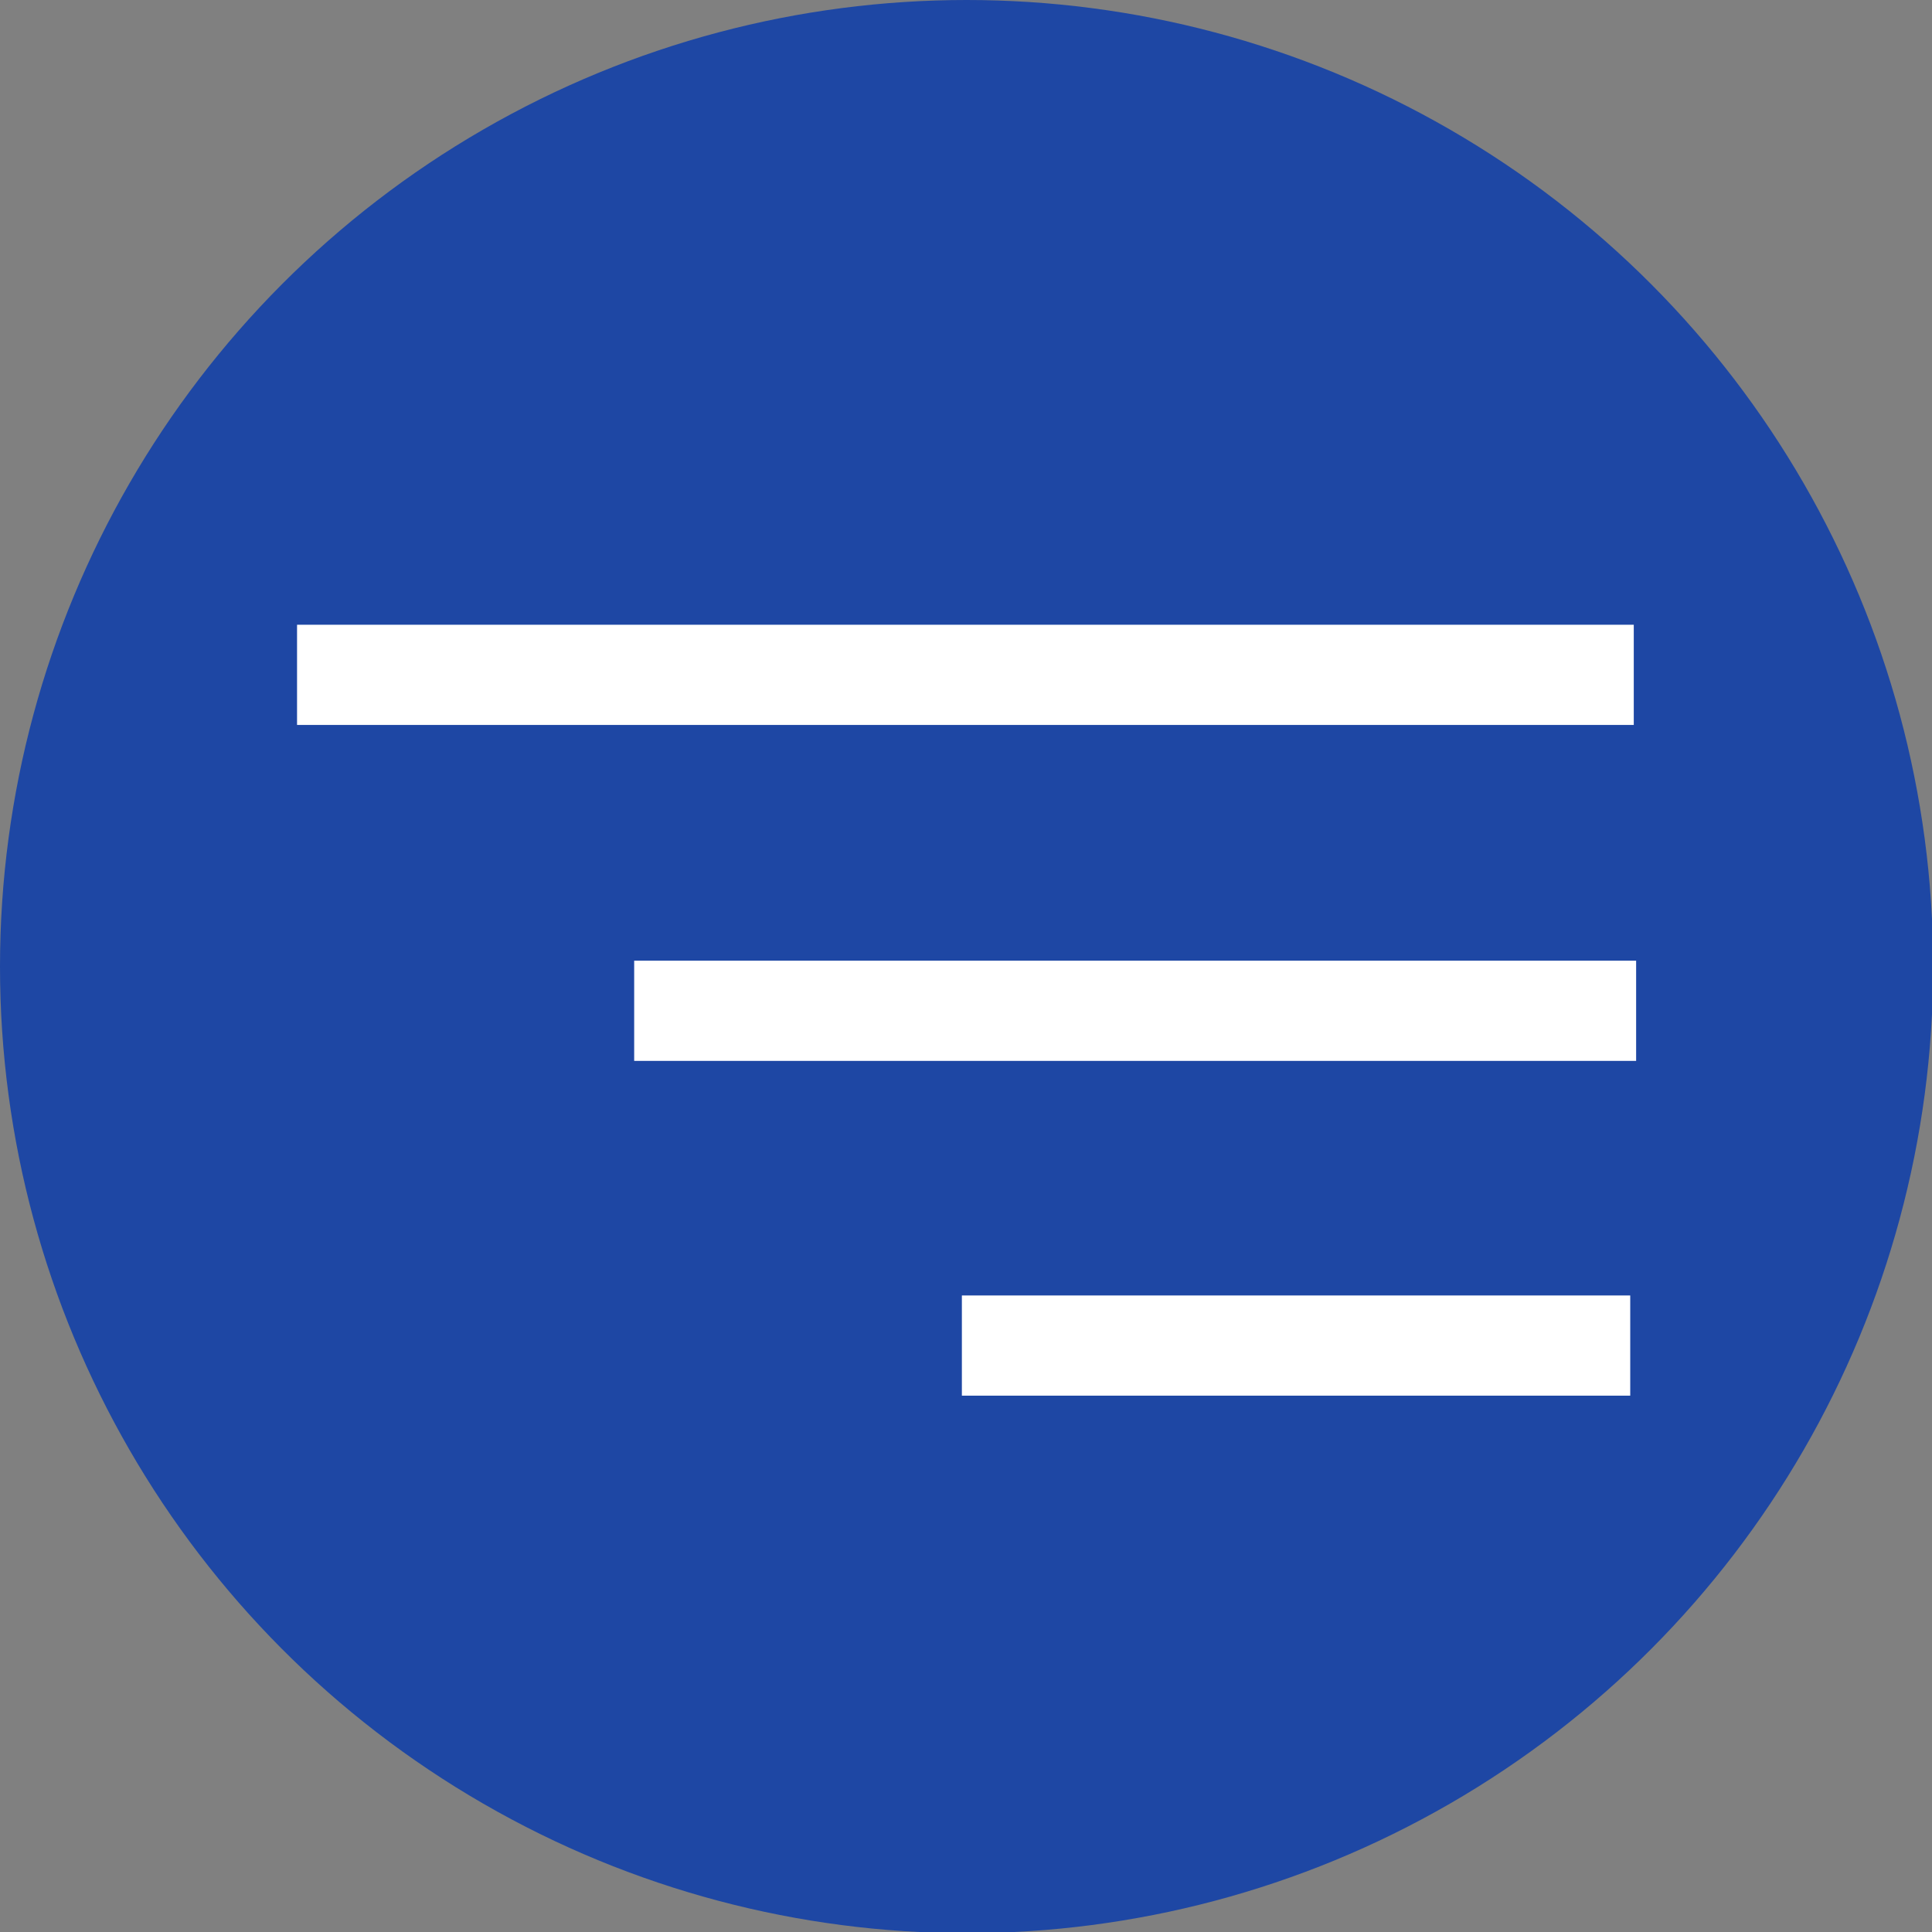
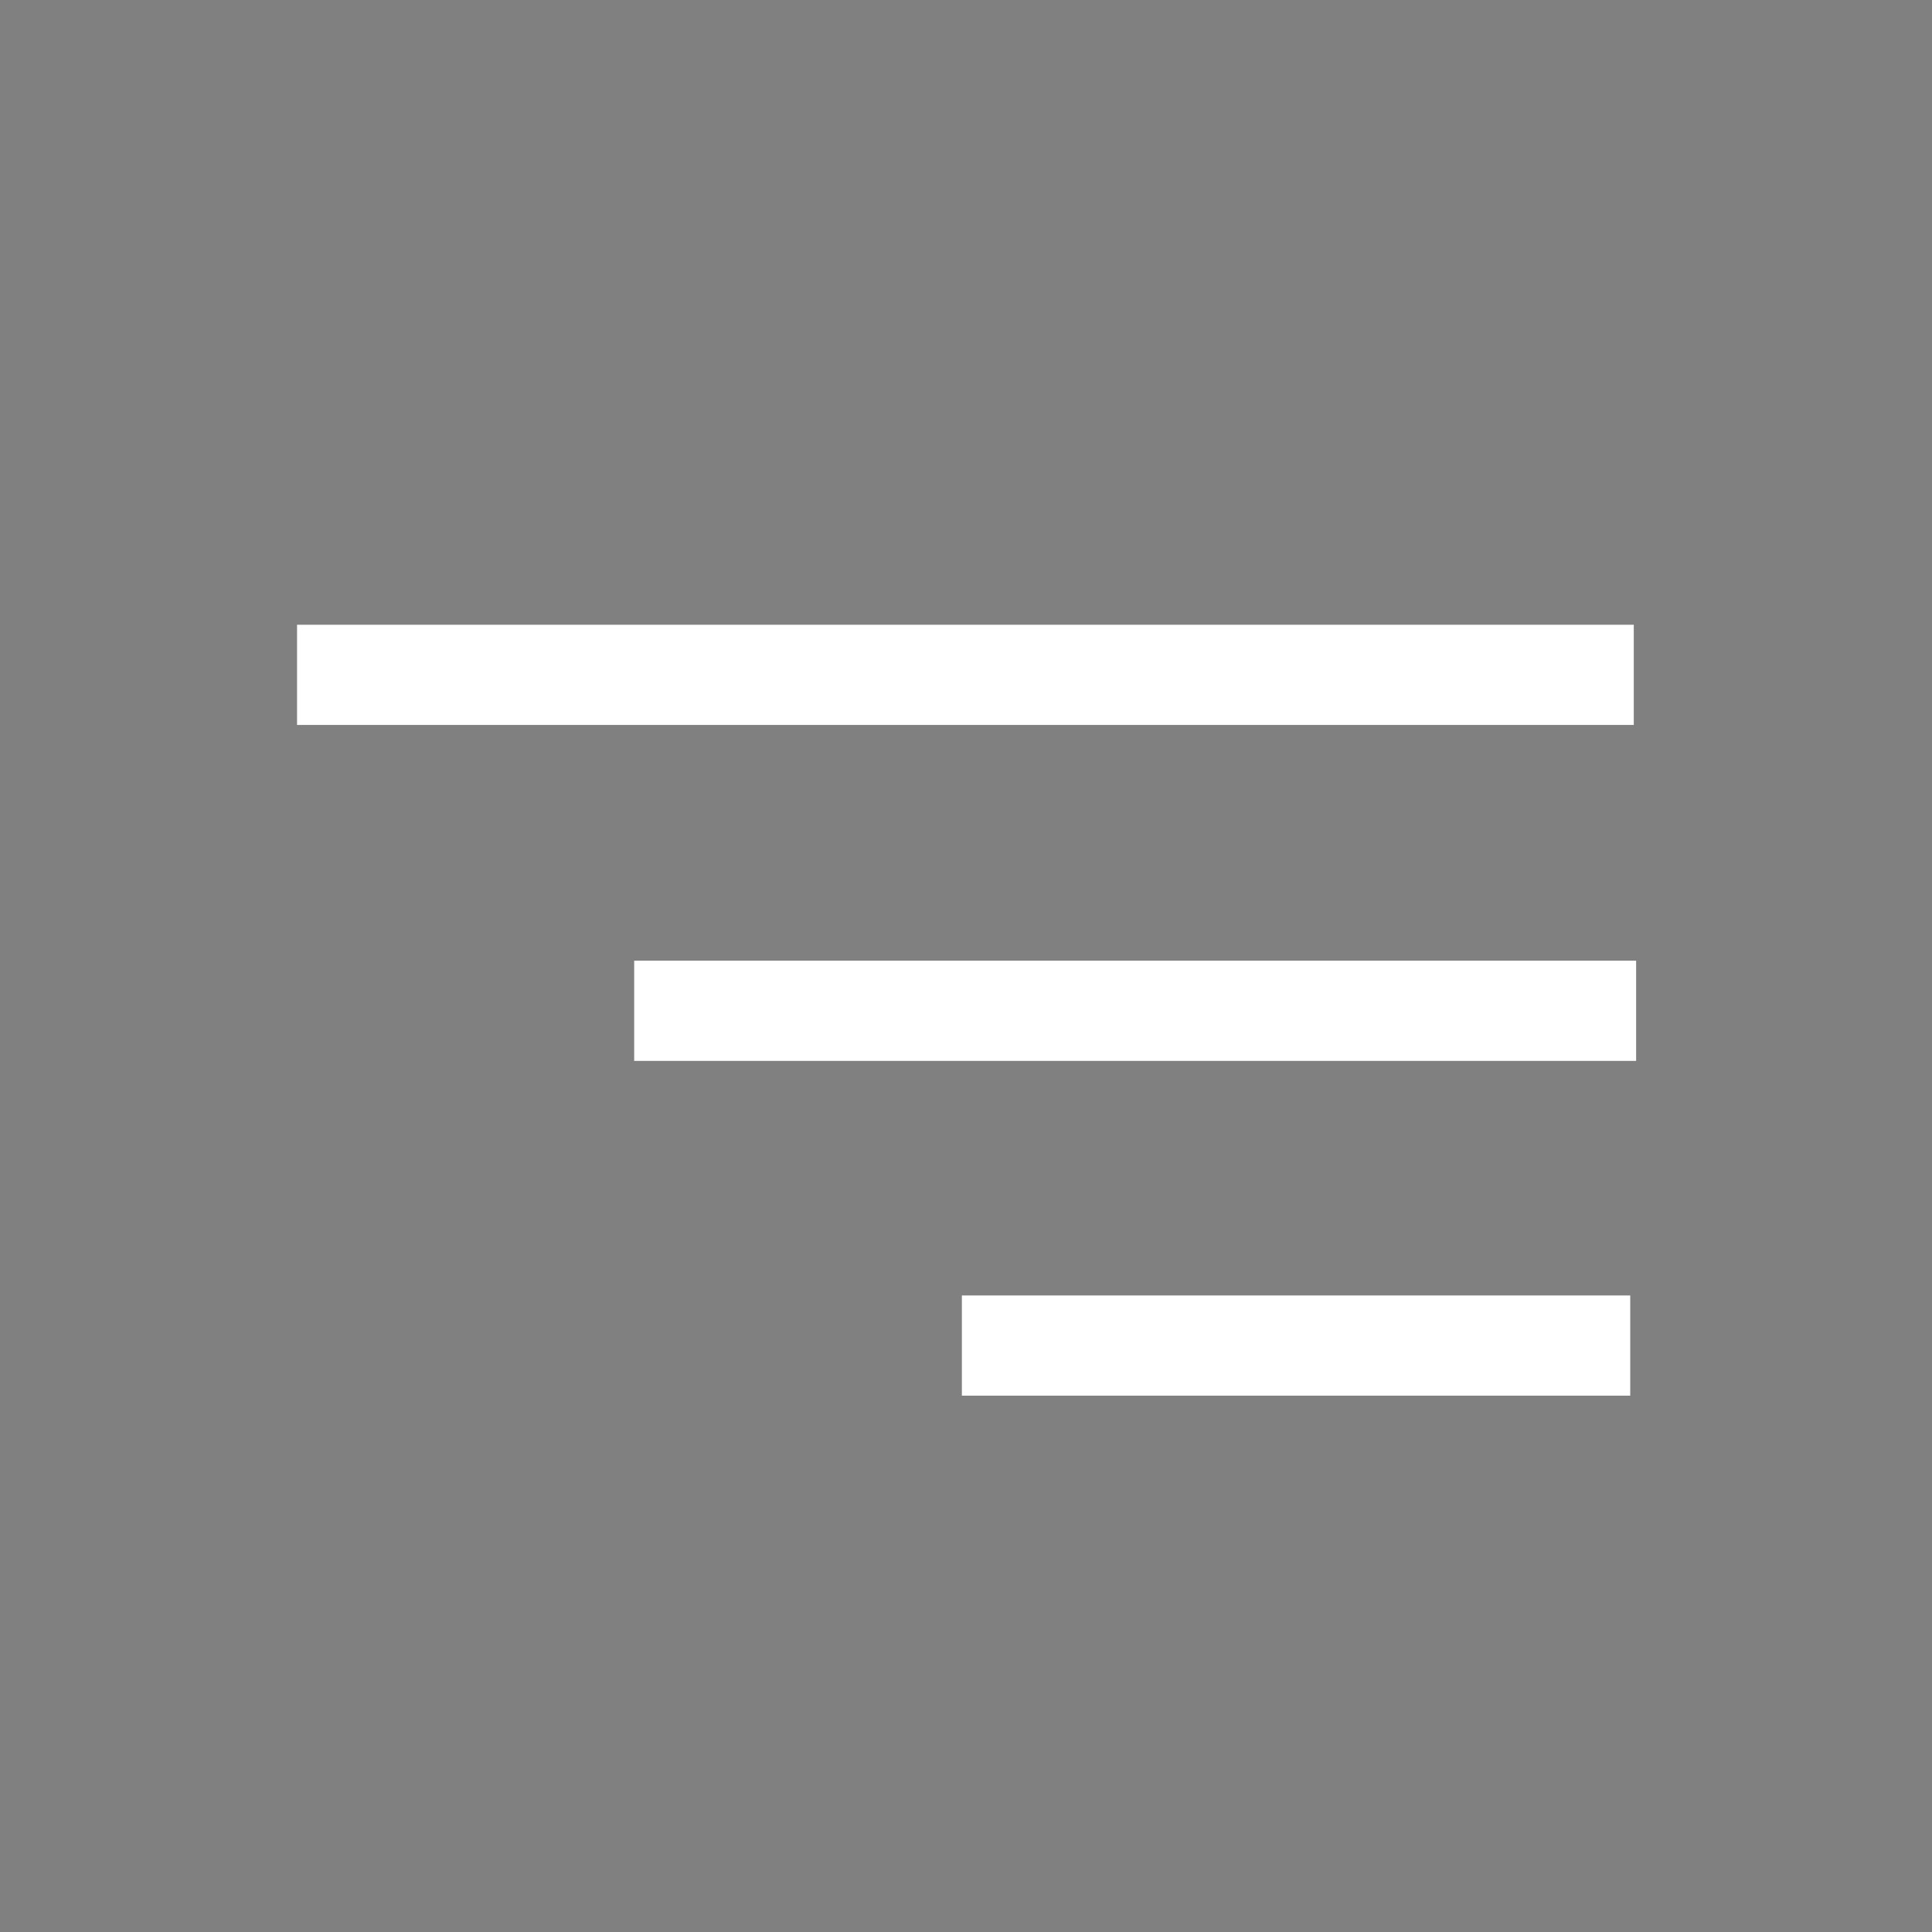
<svg xmlns="http://www.w3.org/2000/svg" version="1.1" id="レイヤー_1" x="0px" y="0px" viewBox="0 0 163.9 163.9" style="enable-background:new 0 0 163.9 163.9;" xml:space="preserve">
  <rect x="0" y="0" width="163.9" height="163.9" fill="#808080" stroke="none" />
  <style type="text/css">
	.st0{fill:#1E47A4;}
	.st1{fill:#FFFFFF;}
</style>
-   <circle class="st0" cx="82" cy="82" r="82" />
  <g>
    <rect x="25.2" y="53" class="st1" width="113.4" height="8.5" />
    <rect x="53.8" y="81.5" class="st1" width="85" height="8.5" />
    <rect x="81.6" y="109.9" class="st1" width="56.7" height="8.5" />
  </g>
</svg>